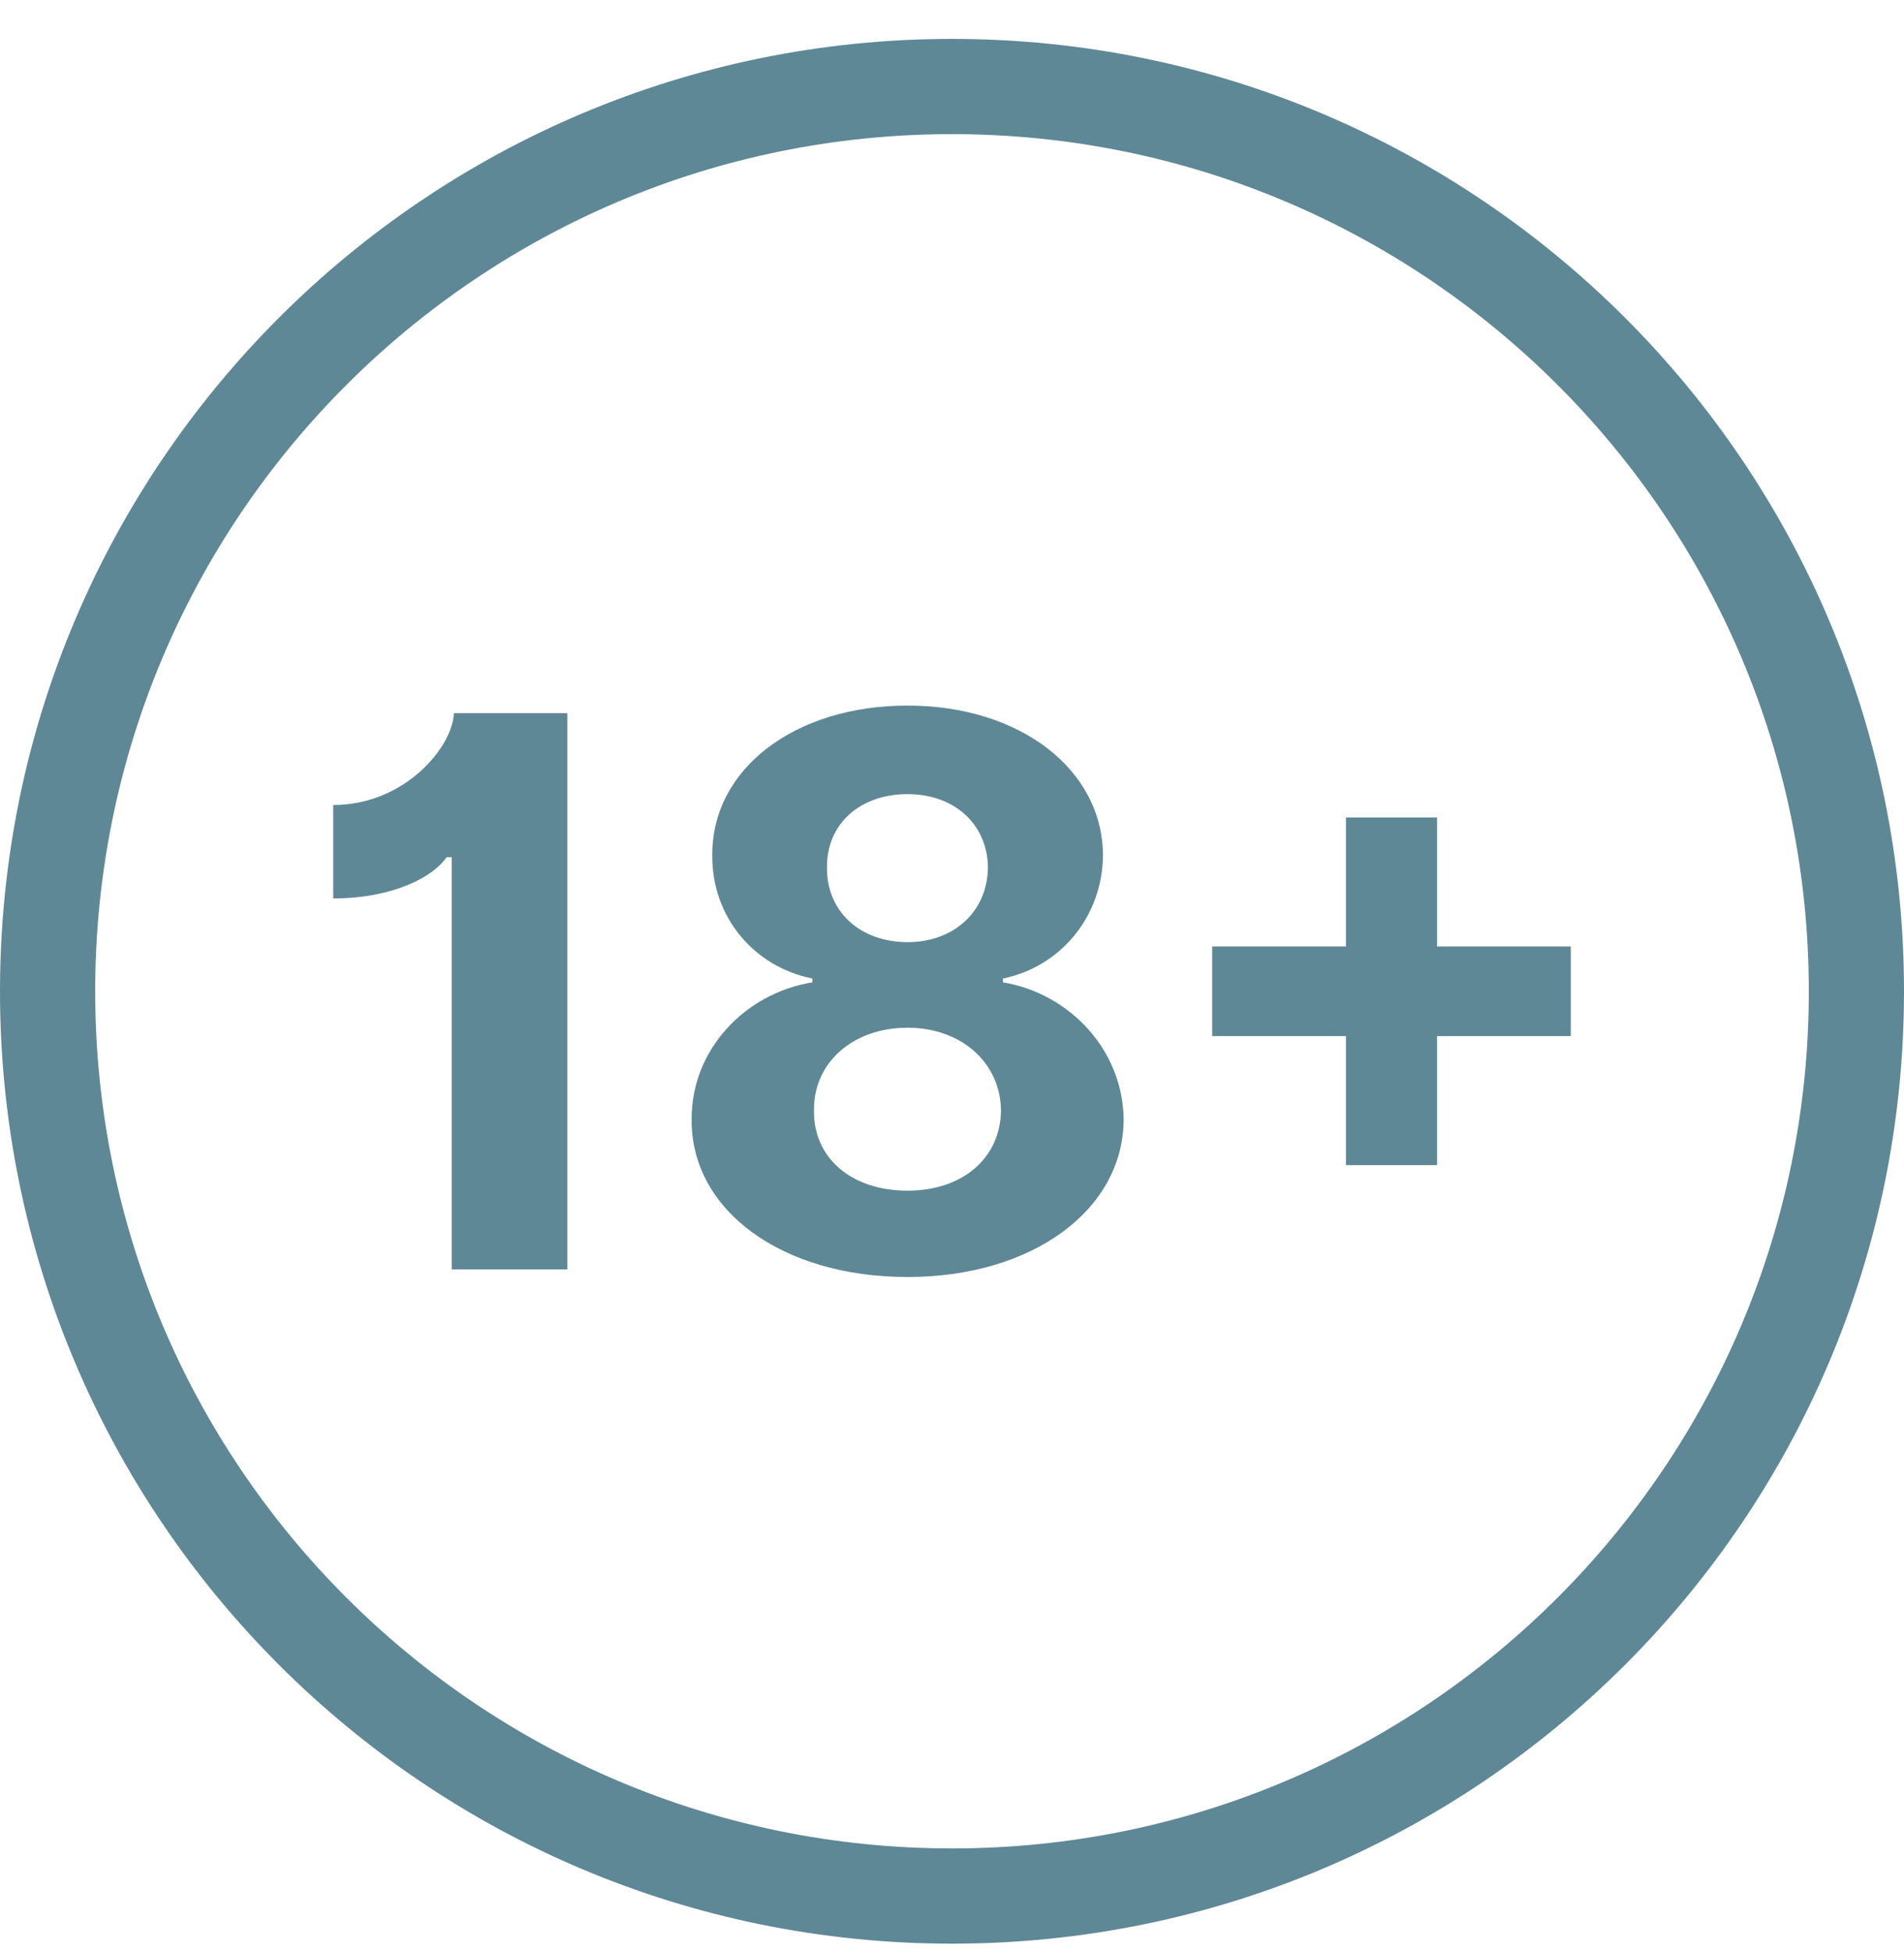
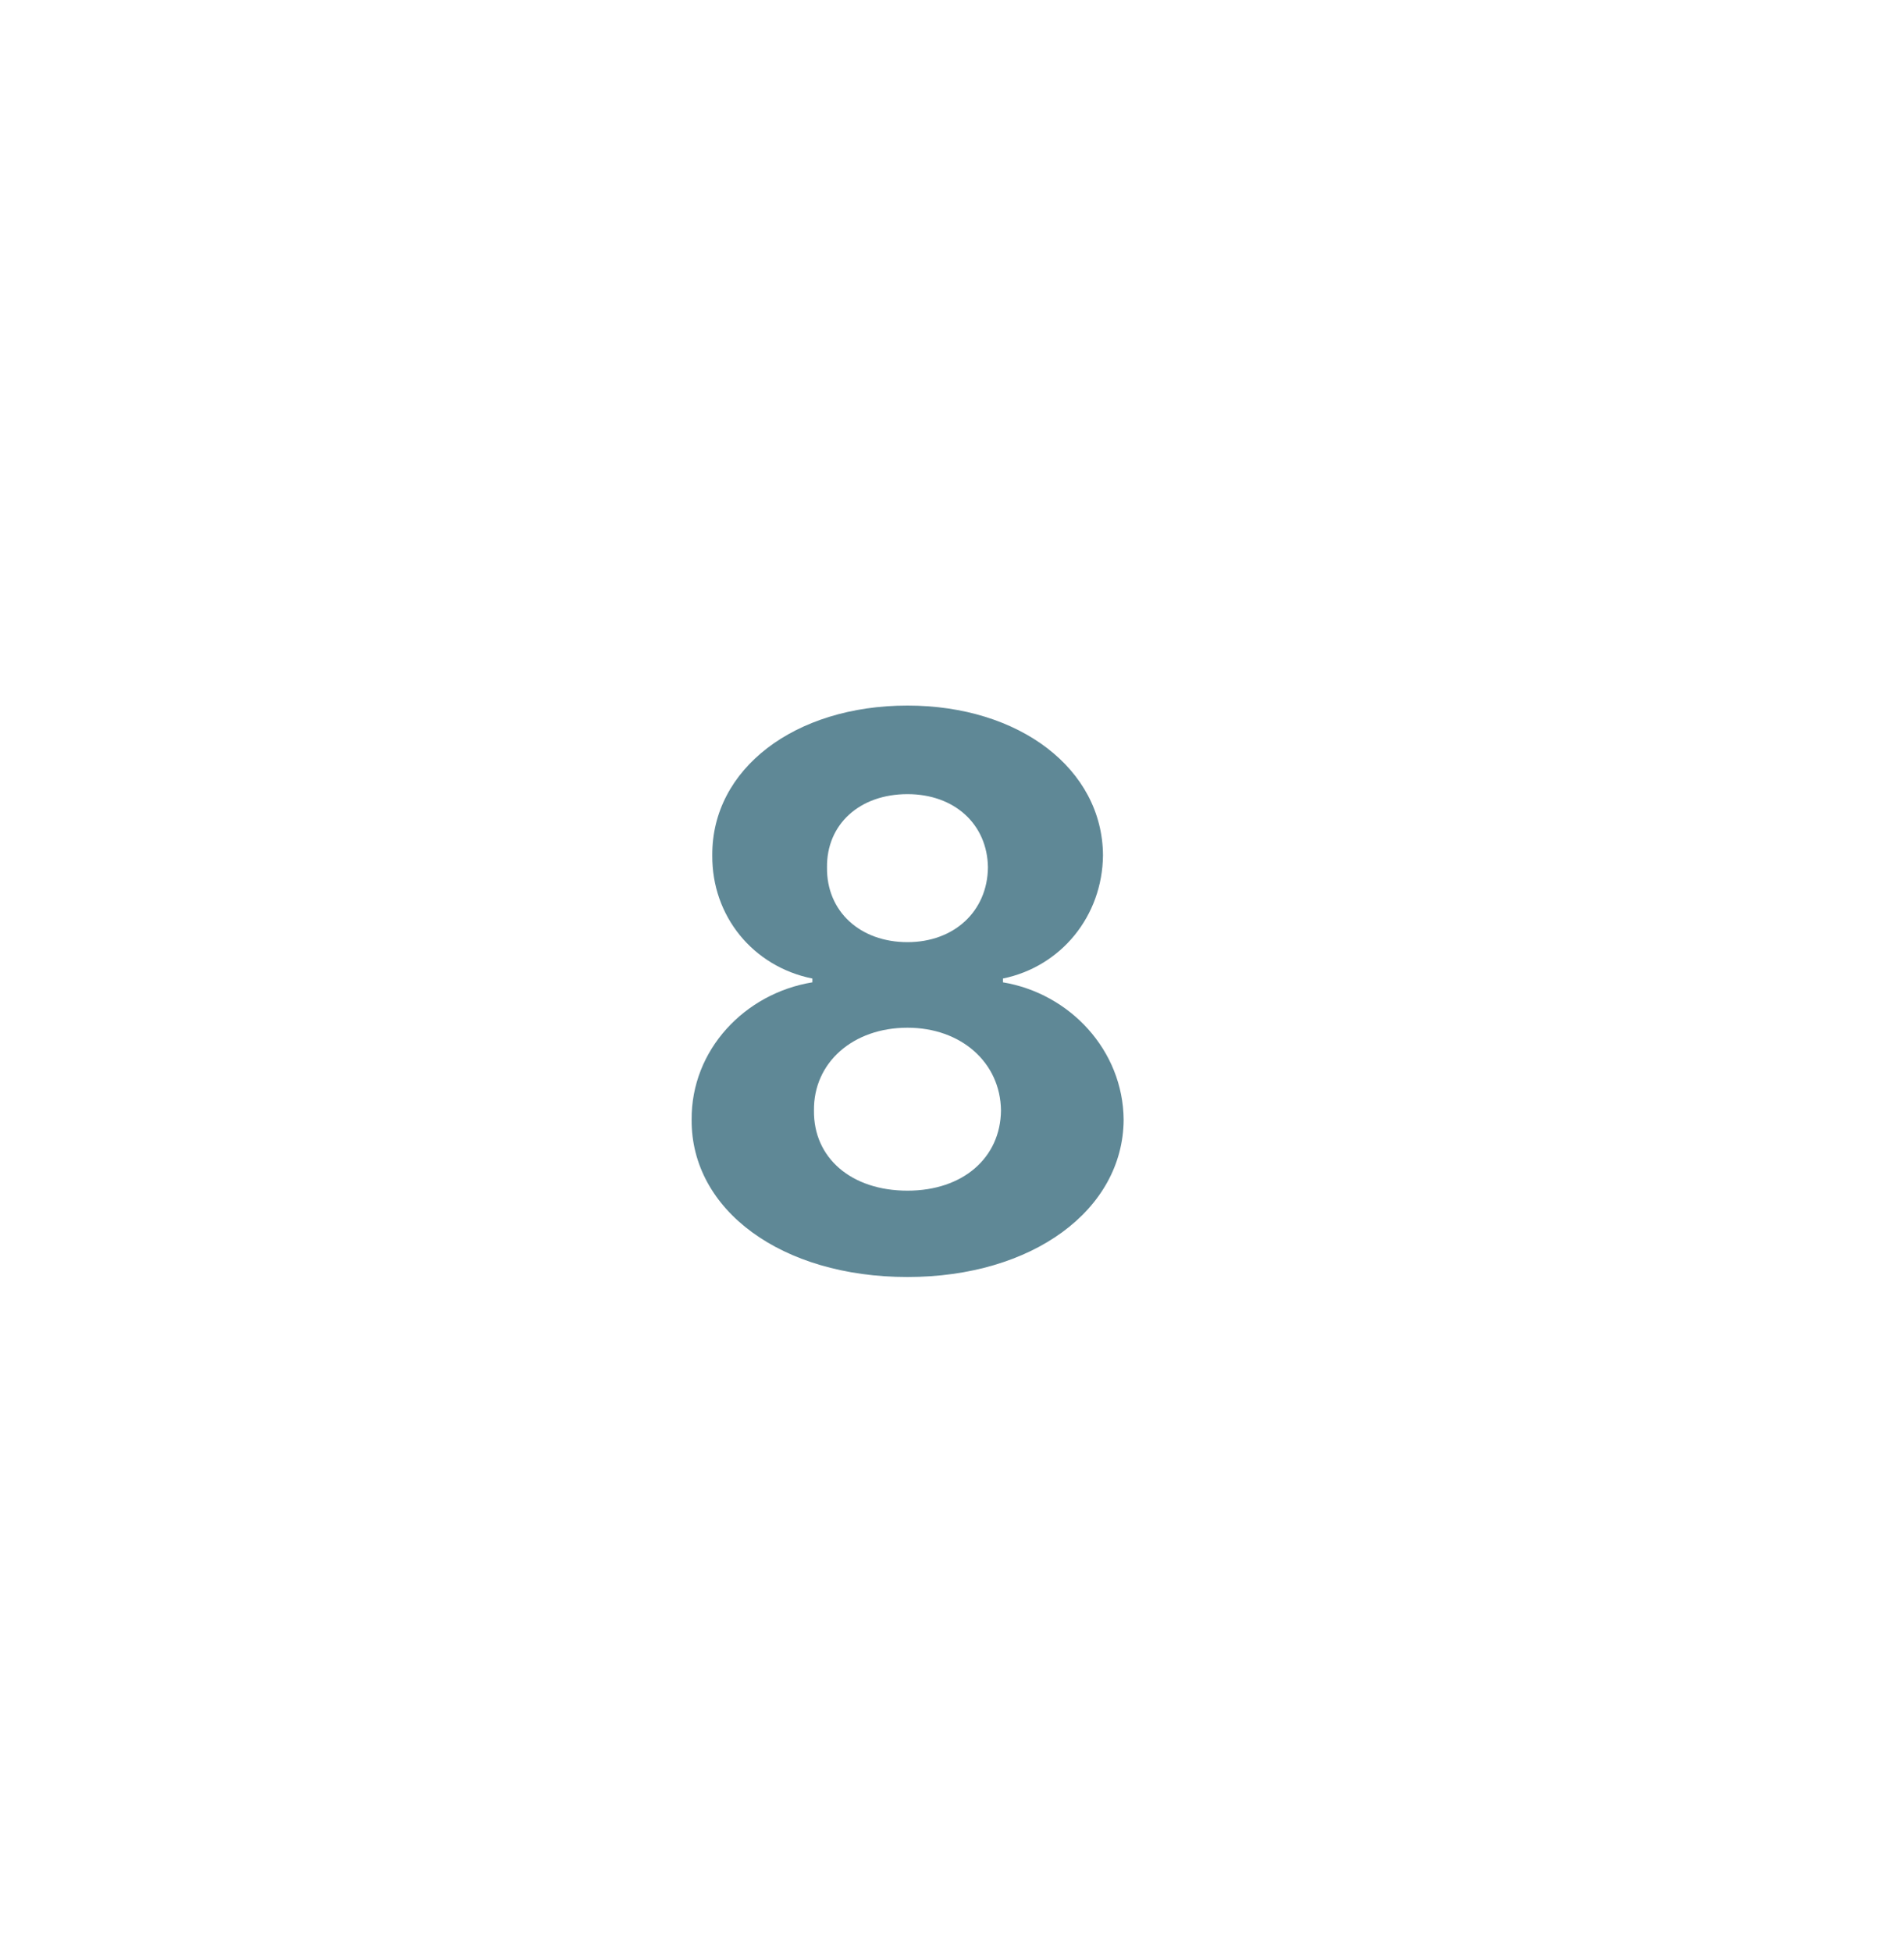
<svg xmlns="http://www.w3.org/2000/svg" width="40" height="41" viewBox="0 0 40 41" fill="none">
-   <path fill-rule="evenodd" clip-rule="evenodd" d="M20 38.817C29.941 38.817 38 30.759 38 20.817C38 10.876 29.941 2.817 20 2.817C10.059 2.817 2 10.876 2 20.817C2 30.759 10.059 38.817 20 38.817ZM20 40.817C31.046 40.817 40 31.863 40 20.817C40 9.772 31.046 0.817 20 0.817C8.954 0.817 0 9.772 0 20.817C0 31.863 8.954 40.817 20 40.817Z" fill="#5F8896" />
-   <path d="M11.918 14.977H9.536C9.507 15.69 8.502 16.905 7 16.905V18.867C8.291 18.867 9.13 18.388 9.382 18H9.49V26.658H11.918V14.977Z" fill="#5F8896" />
  <path d="M19.065 26.817C21.692 26.817 23.594 25.409 23.606 23.515C23.594 22.055 22.475 20.863 21.07 20.629V20.549C22.292 20.298 23.16 19.238 23.172 17.96C23.16 16.152 21.424 14.817 19.065 14.817C16.689 14.817 14.952 16.152 14.964 17.96C14.952 19.238 15.82 20.298 17.066 20.549V20.629C15.638 20.863 14.518 22.055 14.53 23.515C14.518 25.409 16.414 26.817 19.065 26.817ZM19.065 25.004C17.882 25.004 17.088 24.314 17.1 23.321C17.088 22.312 17.922 21.582 19.065 21.582C20.19 21.582 21.018 22.312 21.029 23.321C21.018 24.314 20.23 25.004 19.065 25.004ZM19.065 19.785C18.071 19.785 17.363 19.141 17.374 18.217C17.363 17.31 18.059 16.677 19.065 16.677C20.053 16.677 20.744 17.31 20.755 18.217C20.744 19.141 20.041 19.785 19.065 19.785Z" fill="#5F8896" />
-   <path d="M33 19.876H30.19V17.167H28.276V19.876H25.466V21.758H28.276V24.468H30.19V21.758H33V19.876Z" fill="#5F8896" />
</svg>